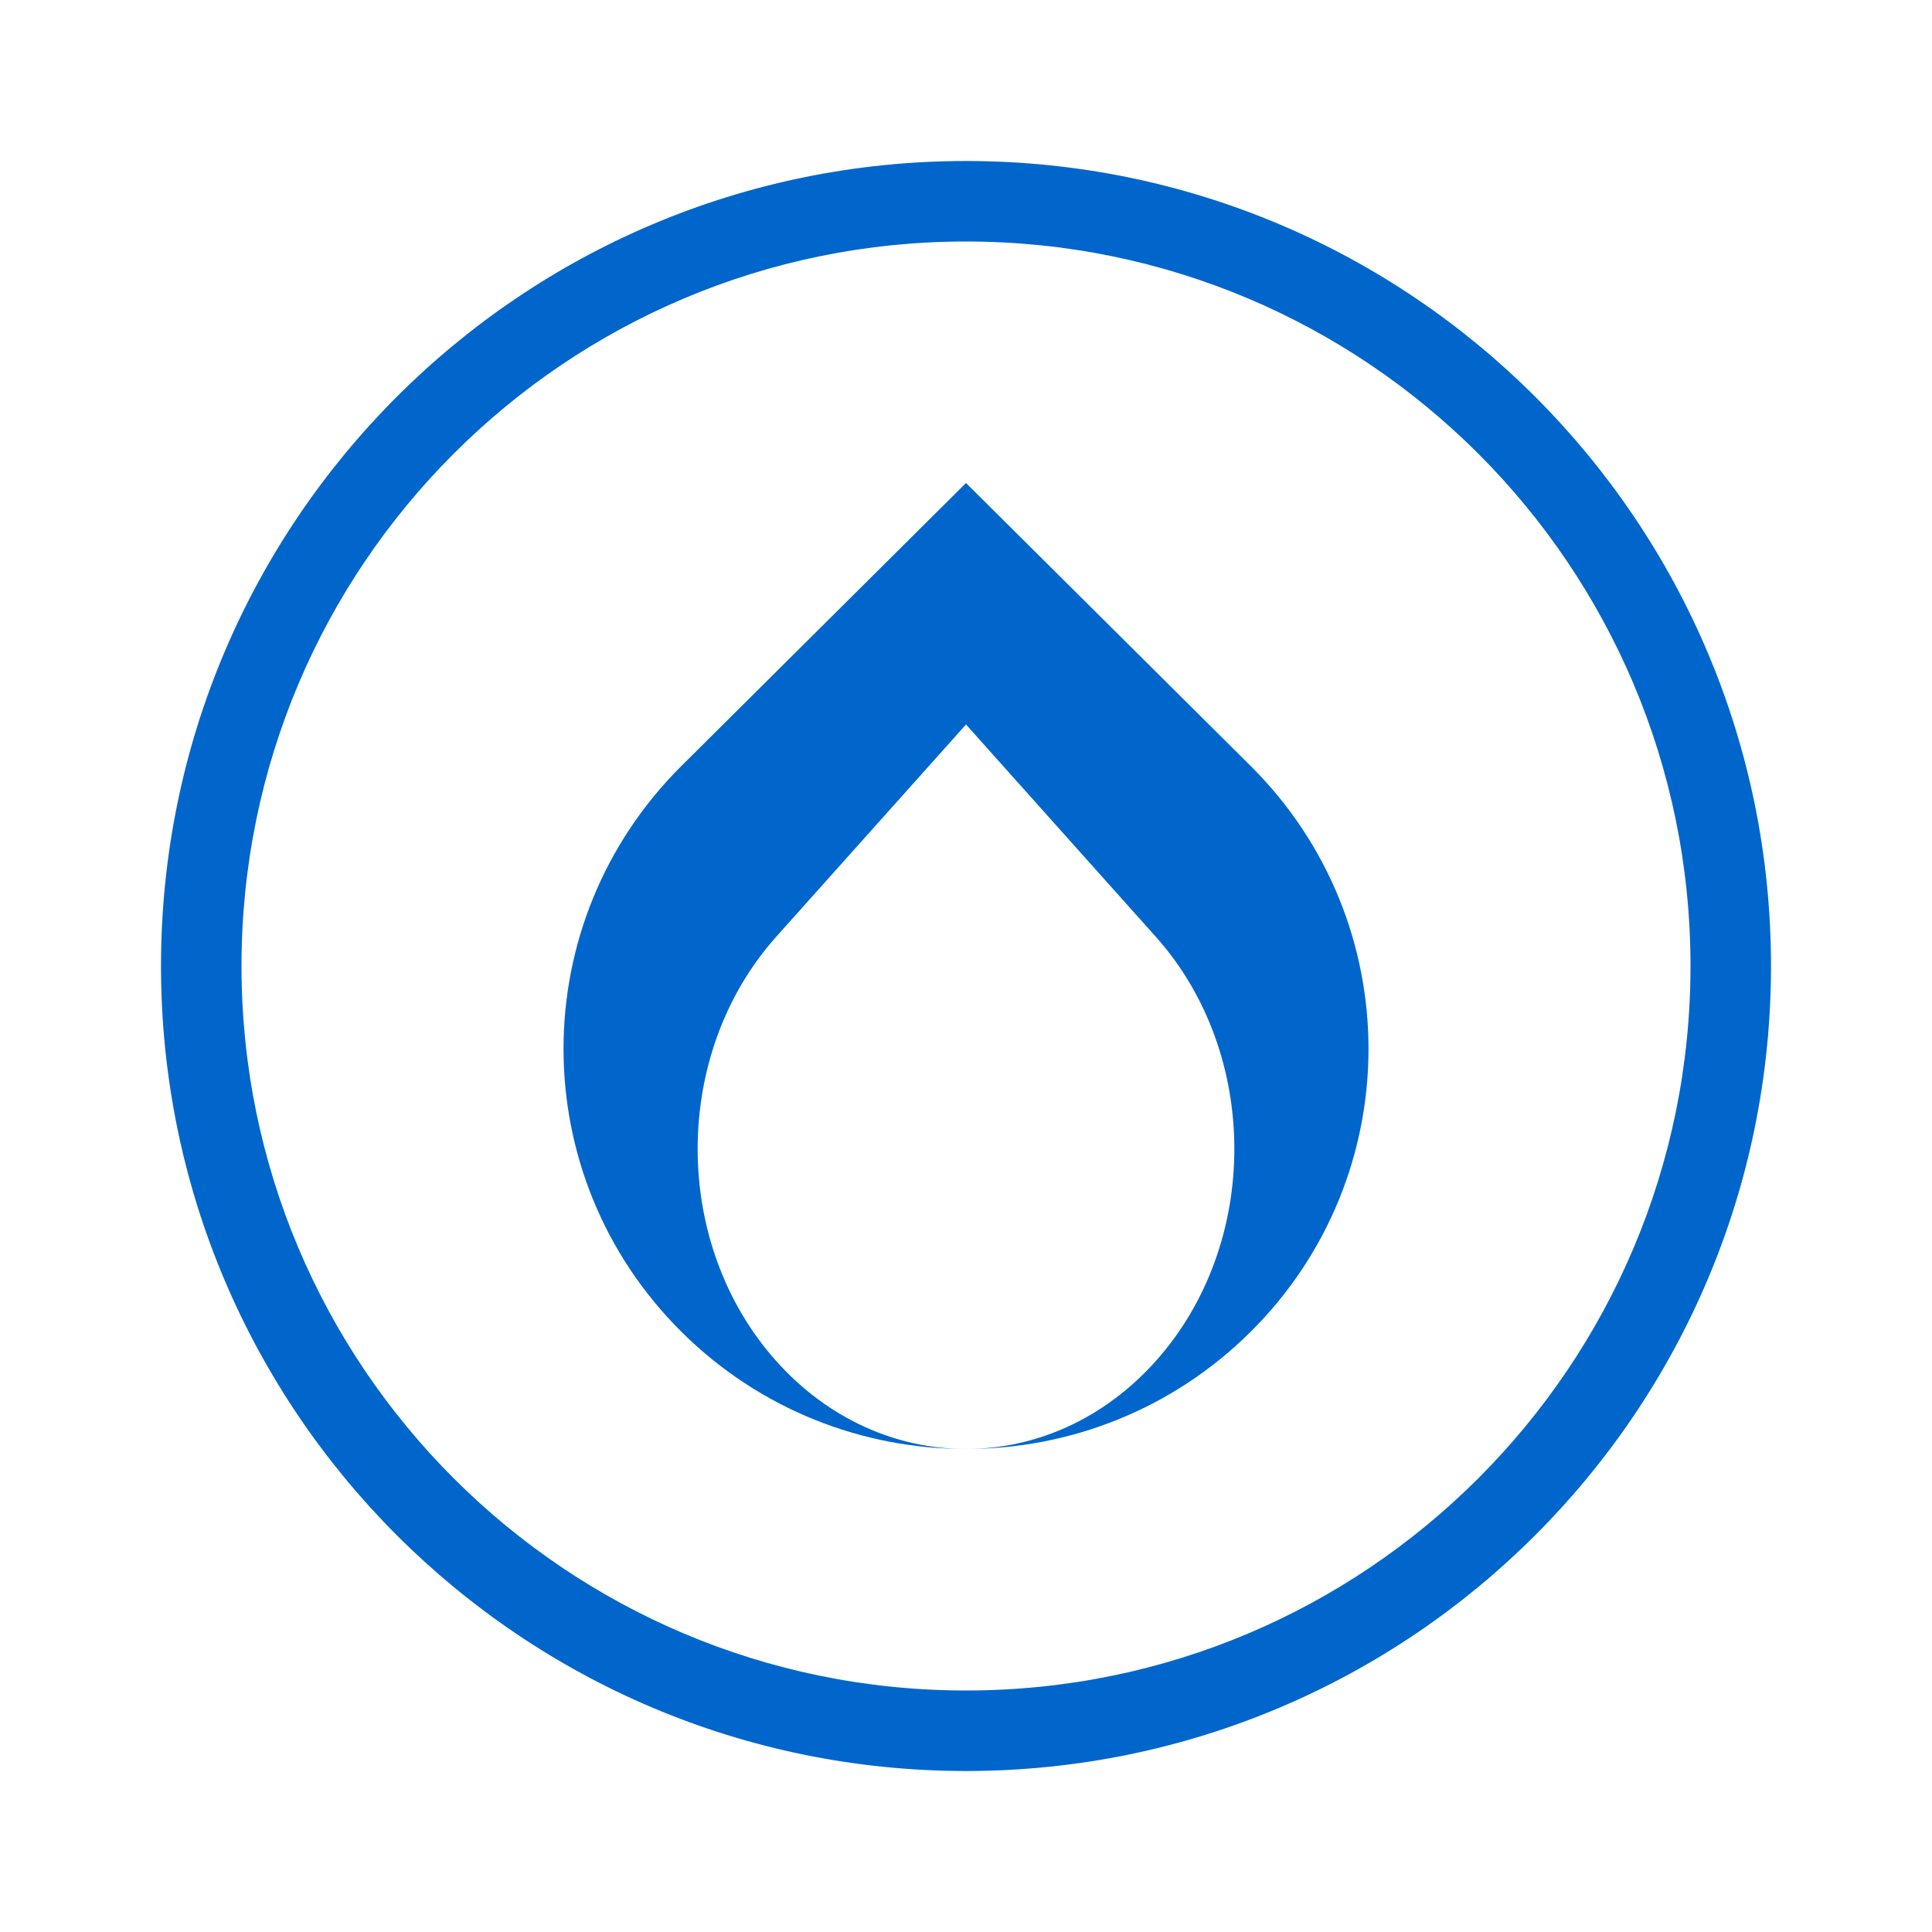
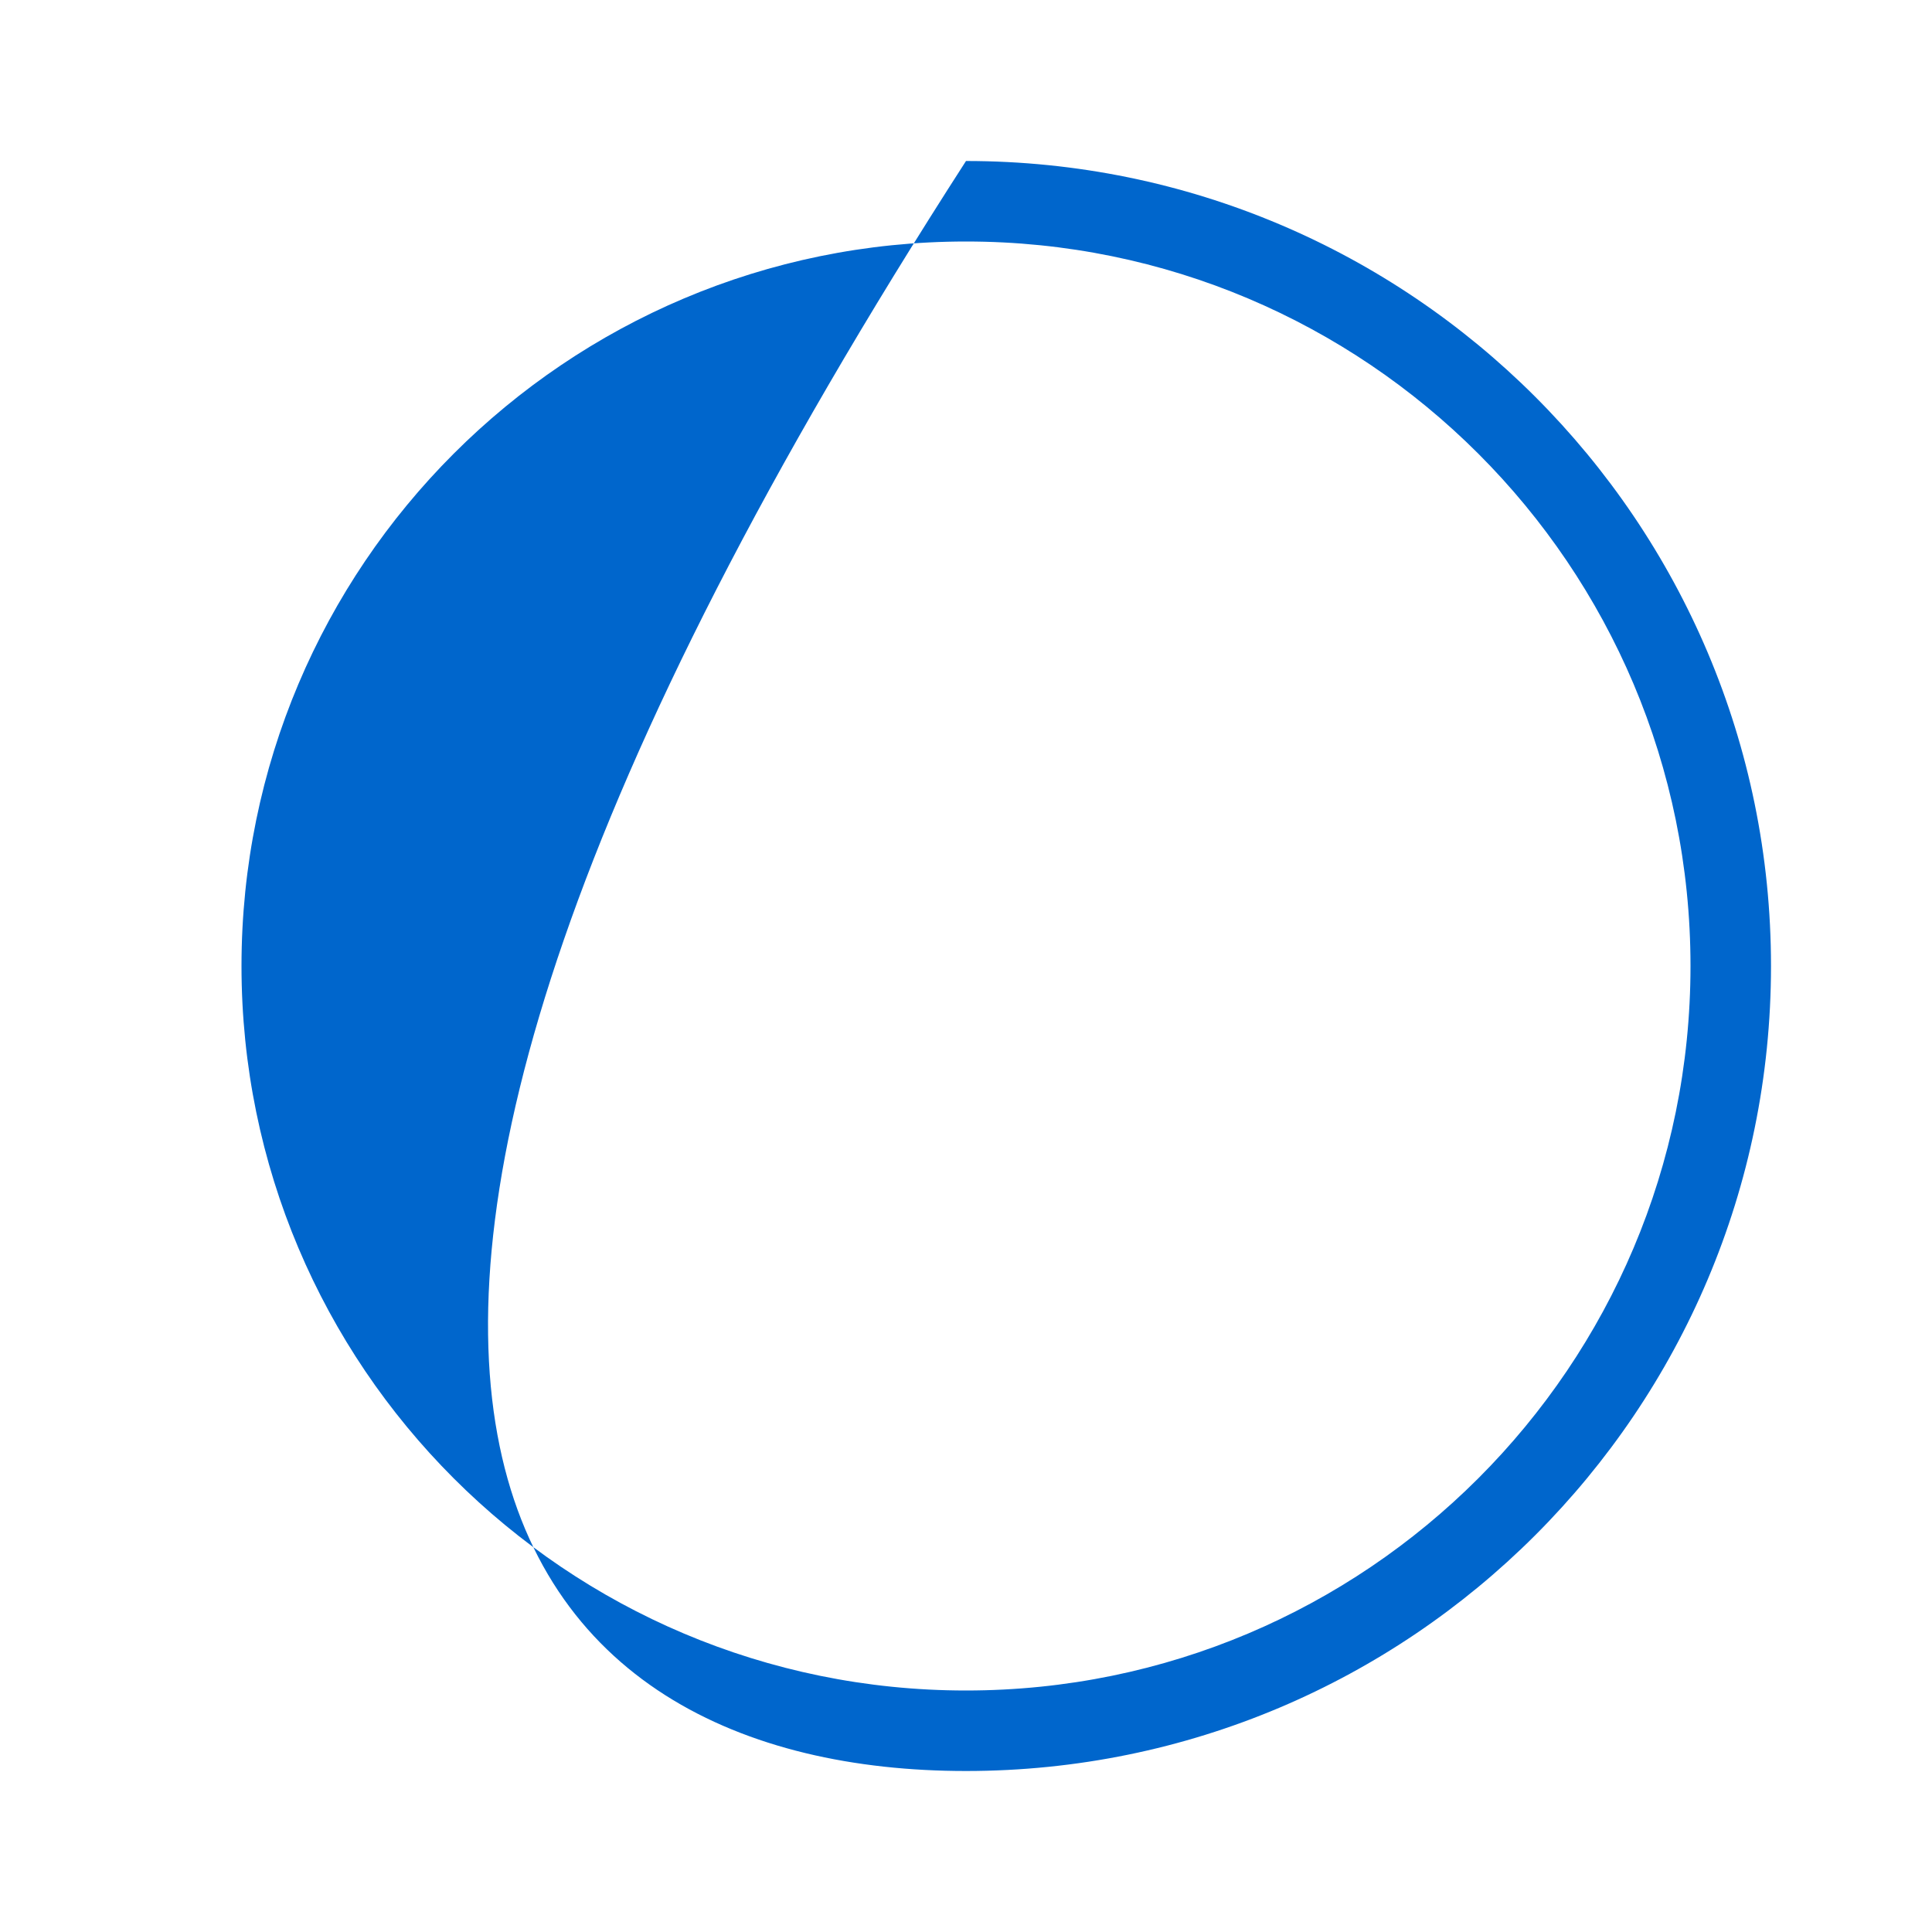
<svg xmlns="http://www.w3.org/2000/svg" width="24" height="24" viewBox="0 0 24 24" fill="none">
-   <path fill-rule="evenodd" clip-rule="evenodd" d="M12 21C16.971 21 21 16.971 21 12C21 7.029 16.971 3 12 3C7.029 3 3 7.029 3 12C3 16.971 7.029 21 12 21ZM12 22C17.523 22 22 17.523 22 12C22 6.477 17.523 2 12 2C6.477 2 2 6.477 2 12C2 17.523 6.477 22 12 22Z" fill="#0066CC" />
-   <path fill-rule="evenodd" clip-rule="evenodd" d="M8.465 9.515C6.512 11.456 6.512 14.603 8.465 16.544C10.417 18.485 13.583 18.485 15.536 16.544C17.488 14.603 17.488 11.456 15.536 9.515L12 6L8.465 9.515ZM9.643 11.636C8.341 13.092 8.341 15.452 9.643 16.908C10.945 18.364 13.055 18.364 14.357 16.908C15.659 15.452 15.659 13.092 14.357 11.636L12 9L9.643 11.636Z" fill="#0066CC" />
+   <path fill-rule="evenodd" clip-rule="evenodd" d="M12 21C16.971 21 21 16.971 21 12C21 7.029 16.971 3 12 3C7.029 3 3 7.029 3 12C3 16.971 7.029 21 12 21ZM12 22C17.523 22 22 17.523 22 12C22 6.477 17.523 2 12 2C2 17.523 6.477 22 12 22Z" fill="#0066CC" />
</svg>